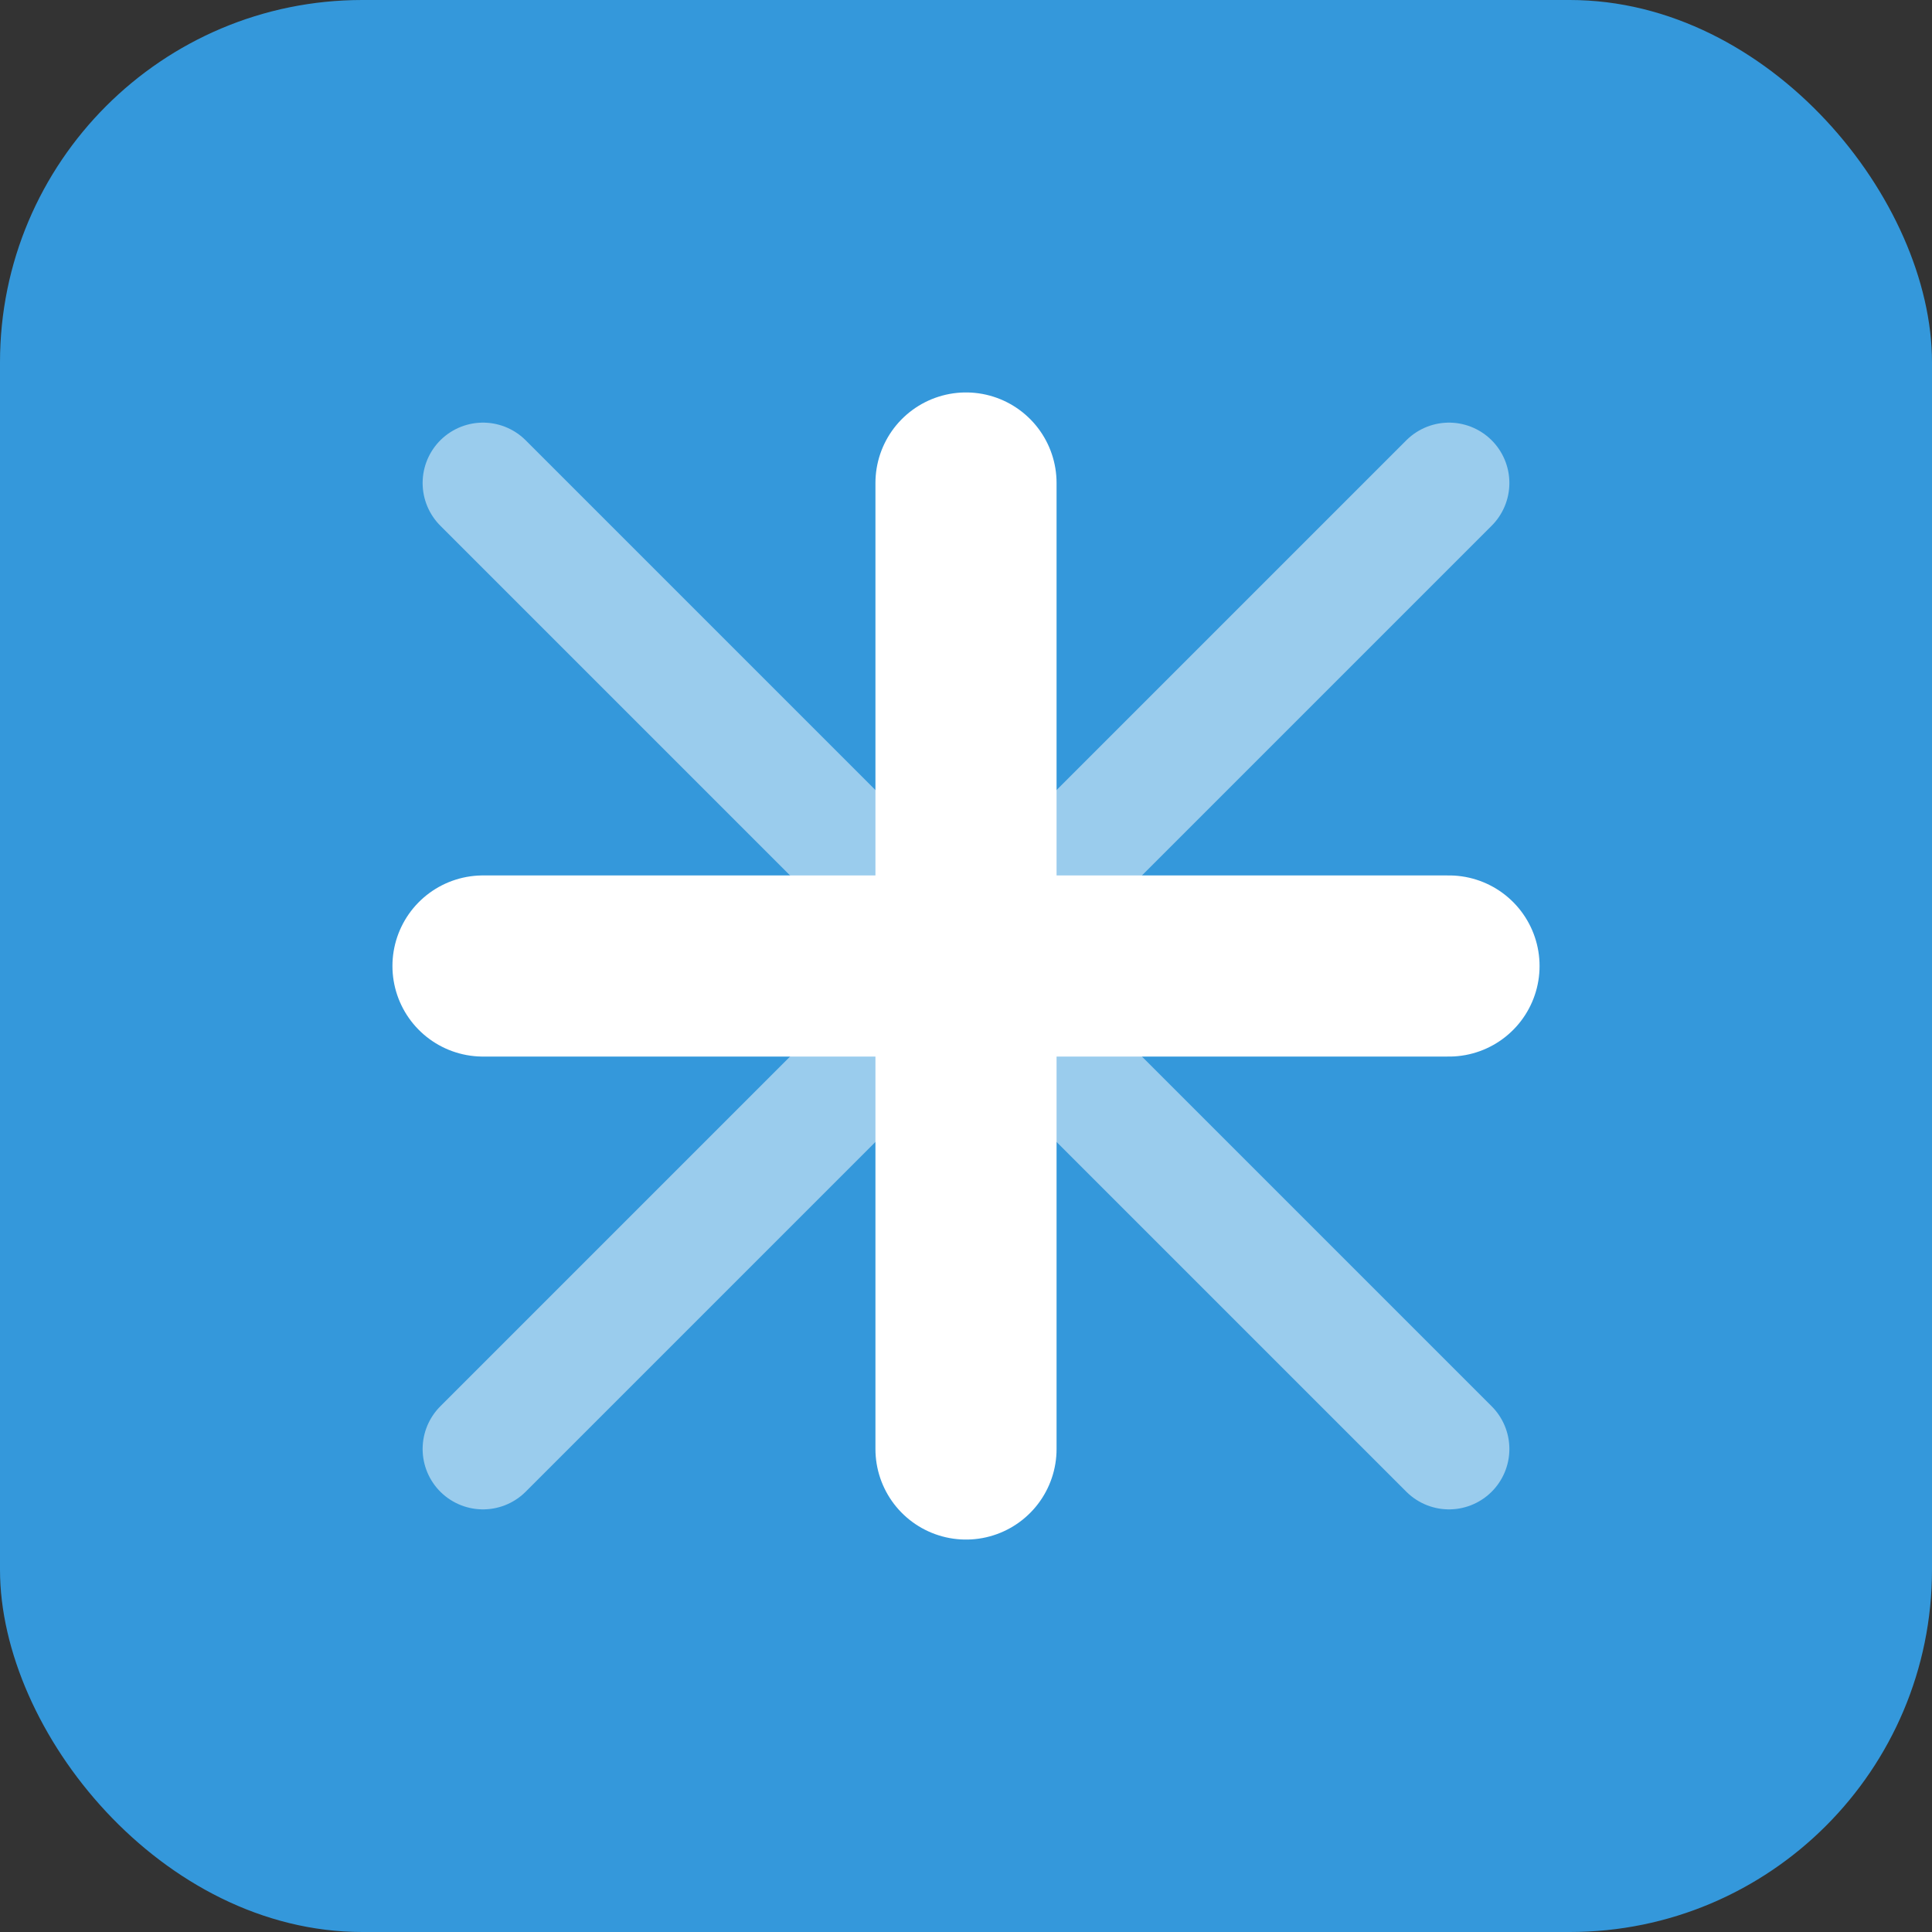
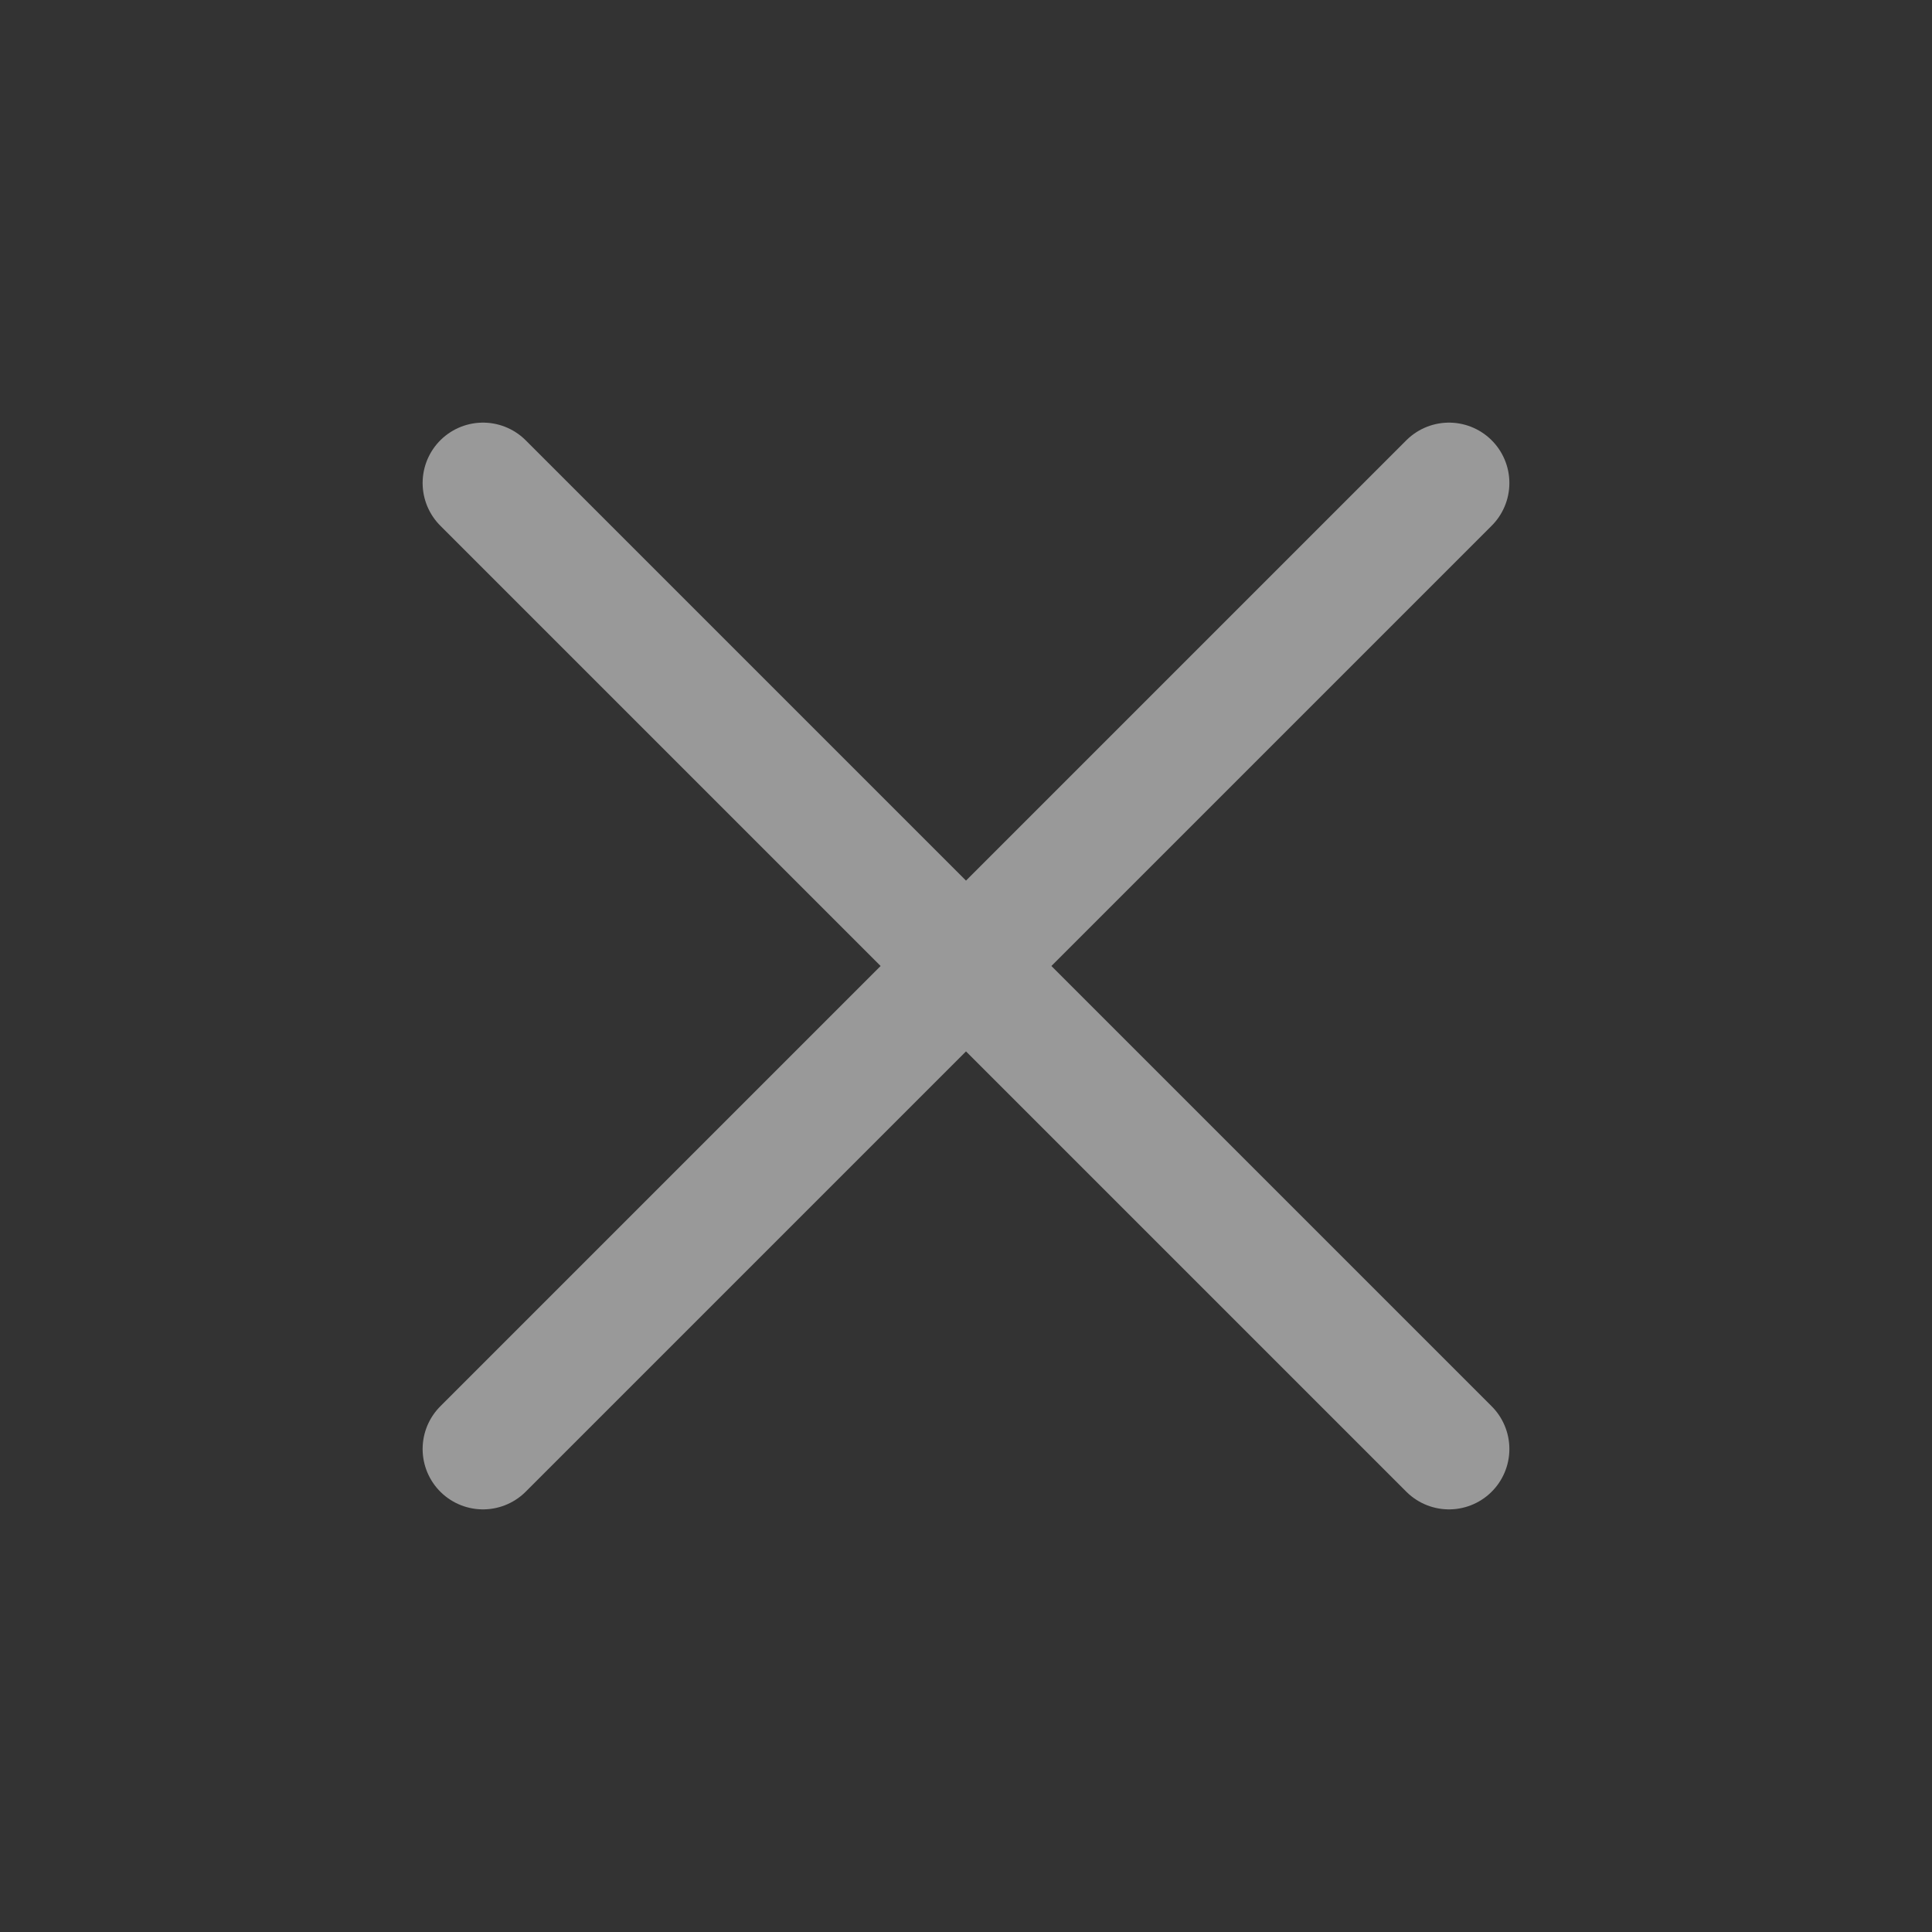
<svg xmlns="http://www.w3.org/2000/svg" width="32" height="32" viewBox="0 0 32 32">
  <rect x="0" y="0" width="32" height="32" fill="#333333" stroke="none" />
-   <rect width="32" height="32" rx="6" fill="#3498db" />
-   <path d="M8 16h16M16 8v16" stroke="white" stroke-width="3" stroke-linecap="round" />
  <path d="M8 8l16 16M8 24l16-16" stroke="white" stroke-width="2" stroke-linecap="round" opacity="0.5" />
</svg>